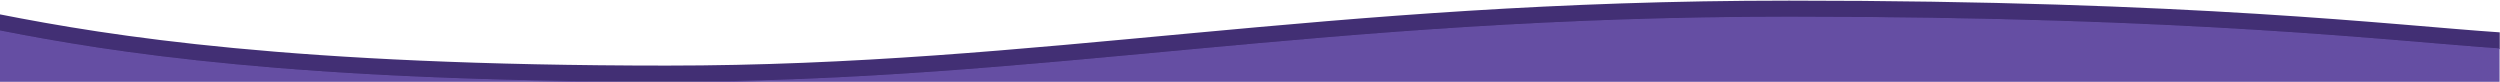
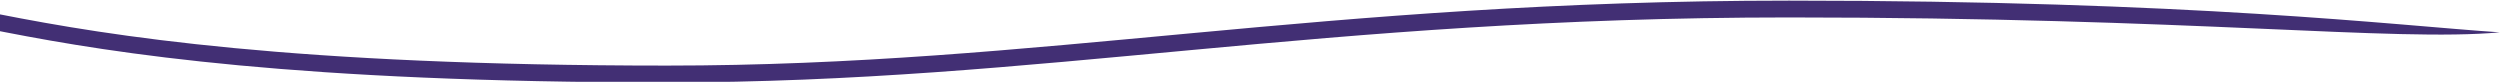
<svg xmlns="http://www.w3.org/2000/svg" xmlns:ns1="http://sodipodi.sourceforge.net/DTD/sodipodi-0.dtd" xmlns:ns2="http://www.inkscape.org/namespaces/inkscape" width="5976" height="195.48" viewBox="0 0 5976 195.48" fill="none" version="1.1" id="svg6" ns1:docname="footer-waves.svg" ns2:version="1.2.1 (9c6d41e410, 2022-07-14)">
  <defs id="defs10" />
  <ns1:namedview id="namedview8" pagecolor="#ffffff" bordercolor="#000000" borderopacity="0.25" ns2:showpageshadow="2" ns2:pageopacity="0.0" ns2:pagecheckerboard="0" ns2:deskcolor="#d1d1d1" showgrid="false" ns2:zoom="0.40495315" ns2:cx="2394.1041" ns2:cy="128.40992" ns2:window-width="3440" ns2:window-height="1369" ns2:window-x="1912" ns2:window-y="-8" ns2:window-maximized="1" ns2:current-layer="svg6" />
-   <path d="m 4276.53,1.5 c 970.17,0 1443.26,58.646 1698.88,75.819 V 117.51 C 5719.79,100.337 5246.7,41.69 4276.53,41.69 3155.31,41.691 2490.56,196.98 1594.25,196.98 711.949,196.98 276.06,128.292 12.425,77.004 L 0,74.574 V 34.385 C 262.335,85.904 697.944,156.79 1594.25,156.79 2490.56,156.79 3155.31,1.5 4276.53,1.5 Z" fill="#422f74" id="path2" ns2:label="path2" />
-   <path d="M 4276.23,40 C 5246.34,40 5719.4,98.653 5975,115.829 V 354 H 0 V 72.889 C 262.317,124.414 697.897,195.309 1594.15,195.309 2490.4,195.309 3155.09,40 4276.23,40 Z" fill="#654ea3" id="path4" ns2:label="path4" ns1:insensitive="true" />
+   <path d="m 4276.53,1.5 c 970.17,0 1443.26,58.646 1698.88,75.819 C 5719.79,100.337 5246.7,41.69 4276.53,41.69 3155.31,41.691 2490.56,196.98 1594.25,196.98 711.949,196.98 276.06,128.292 12.425,77.004 L 0,74.574 V 34.385 C 262.335,85.904 697.944,156.79 1594.25,156.79 2490.56,156.79 3155.31,1.5 4276.53,1.5 Z" fill="#422f74" id="path2" ns2:label="path2" />
</svg>